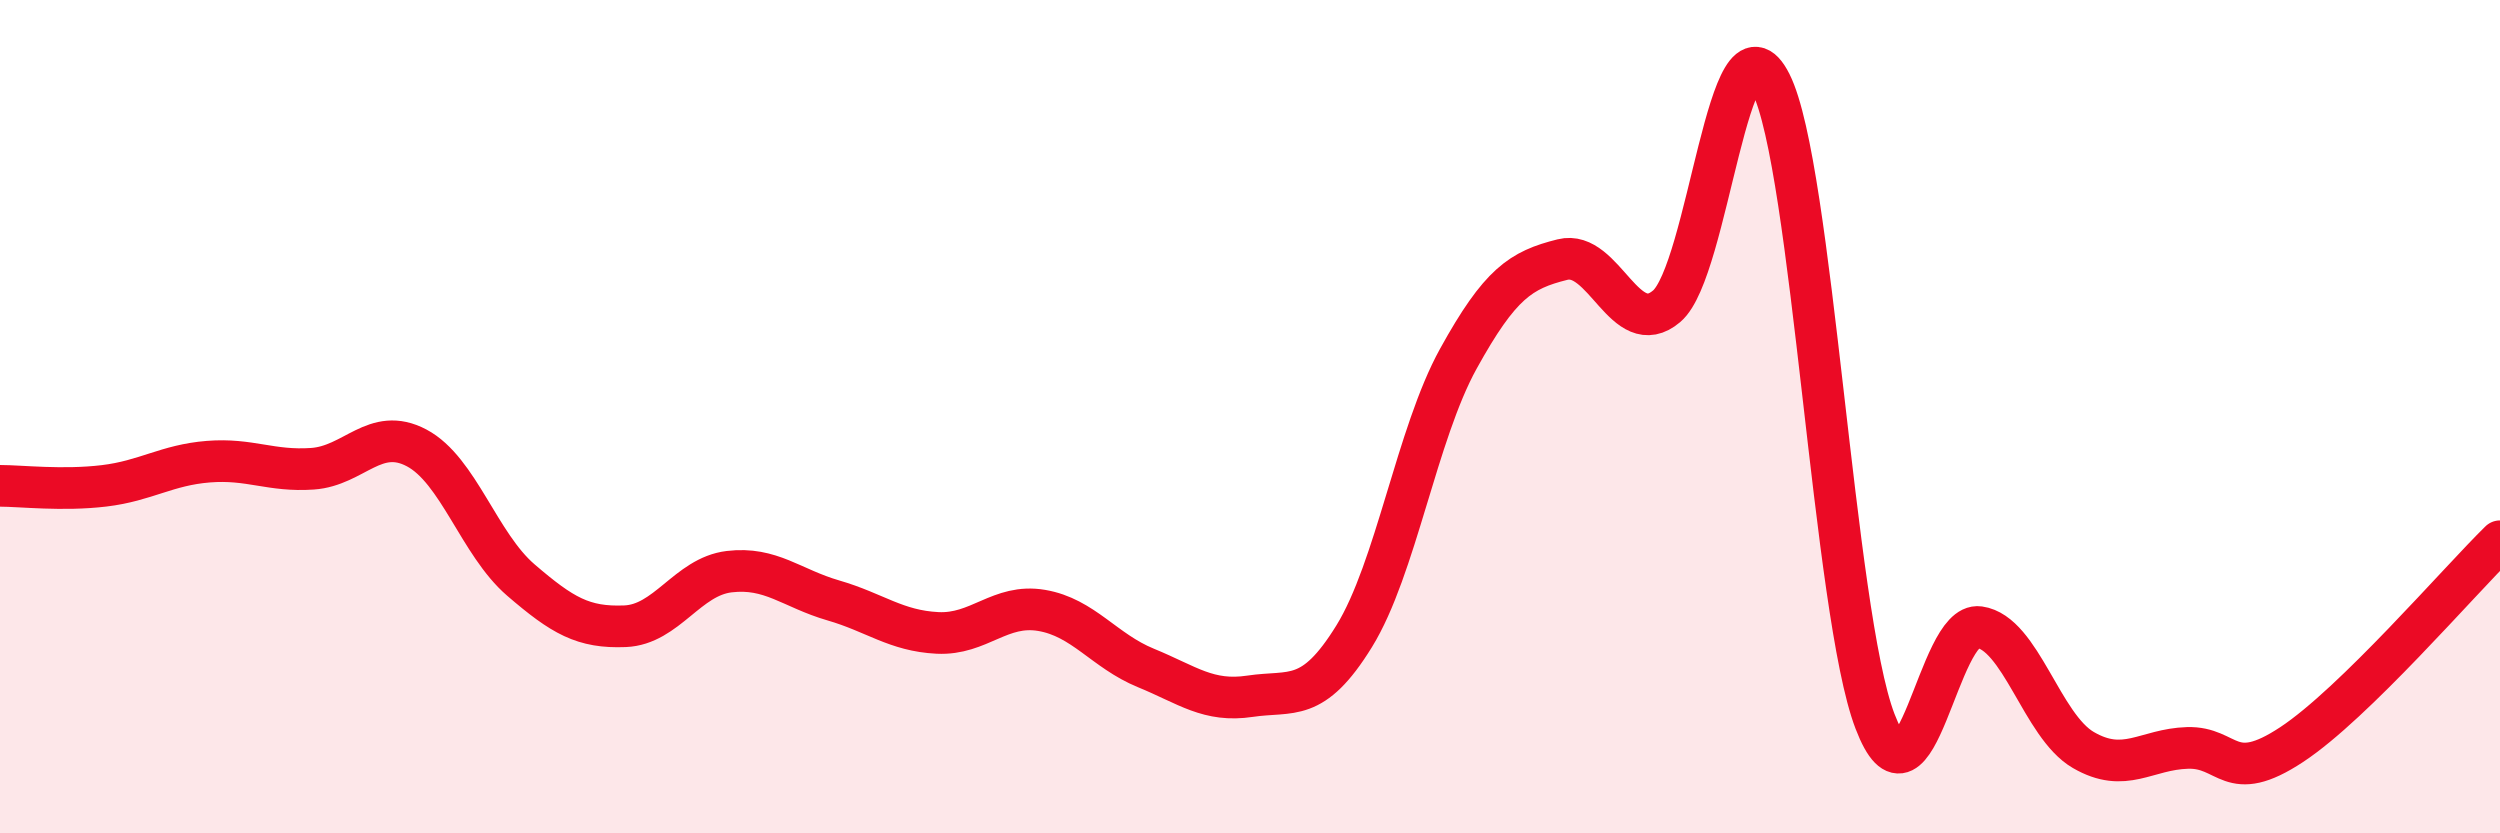
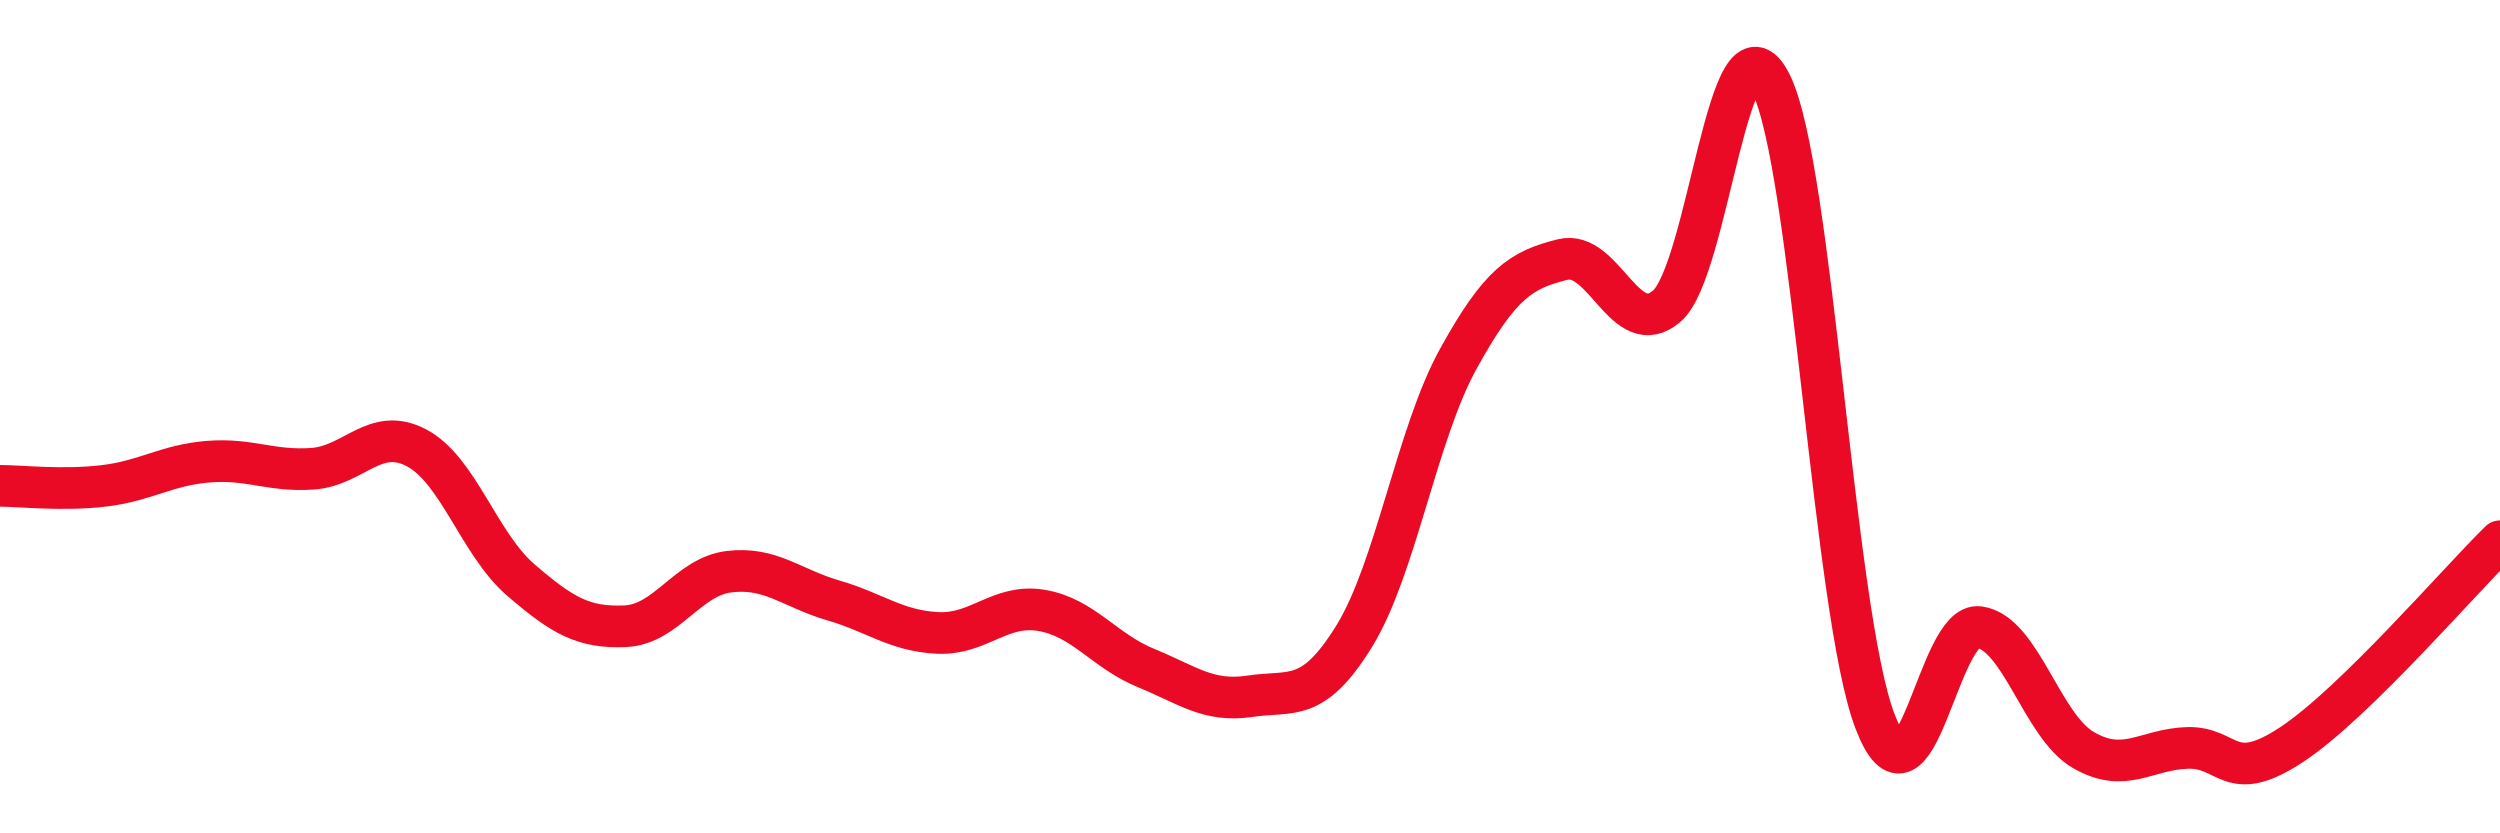
<svg xmlns="http://www.w3.org/2000/svg" width="60" height="20" viewBox="0 0 60 20">
-   <path d="M 0,11.66 C 0.5,11.66 1.5,11.78 2.5,11.66 C 3.5,11.54 4,11.16 5,11.08 C 6,11 6.5,11.32 7.5,11.25 C 8.5,11.18 9,10.22 10,10.75 C 11,11.28 11.5,13.06 12.5,13.92 C 13.5,14.78 14,15.07 15,15.03 C 16,14.99 16.5,13.84 17.5,13.72 C 18.5,13.6 19,14.12 20,14.41 C 21,14.7 21.5,15.14 22.5,15.19 C 23.5,15.24 24,14.48 25,14.65 C 26,14.82 26.5,15.62 27.5,16.03 C 28.5,16.44 29,16.86 30,16.71 C 31,16.56 31.5,16.89 32.5,15.27 C 33.5,13.65 34,10.42 35,8.61 C 36,6.8 36.5,6.48 37.5,6.23 C 38.5,5.98 39,8.2 40,7.35 C 41,6.5 41.5,0.01 42.5,2 C 43.5,3.99 44,14.7 45,17.31 C 46,19.92 46.5,14.91 47.5,15.05 C 48.5,15.19 49,17.42 50,18 C 51,18.58 51.5,17.98 52.5,17.95 C 53.5,17.92 53.5,18.86 55,17.87 C 56.5,16.88 59,13.97 60,12.99L60 20L0 20Z" fill="#EB0A25" opacity="0.1" stroke-linecap="round" stroke-linejoin="round" />
  <path d="M 0,11.66 C 0.5,11.66 1.5,11.78 2.5,11.66 C 3.5,11.54 4,11.16 5,11.08 C 6,11 6.5,11.32 7.5,11.25 C 8.5,11.18 9,10.22 10,10.75 C 11,11.28 11.5,13.06 12.5,13.92 C 13.5,14.78 14,15.07 15,15.03 C 16,14.99 16.5,13.84 17.5,13.72 C 18.5,13.6 19,14.12 20,14.41 C 21,14.7 21.5,15.14 22.5,15.19 C 23.5,15.24 24,14.48 25,14.65 C 26,14.82 26.5,15.62 27.5,16.03 C 28.5,16.44 29,16.86 30,16.71 C 31,16.56 31.5,16.89 32.5,15.27 C 33.5,13.65 34,10.42 35,8.61 C 36,6.8 36.5,6.48 37.5,6.23 C 38.5,5.98 39,8.2 40,7.35 C 41,6.5 41.5,0.01 42.5,2 C 43.5,3.99 44,14.7 45,17.31 C 46,19.92 46.5,14.91 47.5,15.05 C 48.5,15.19 49,17.42 50,18 C 51,18.58 51.5,17.98 52.5,17.95 C 53.5,17.92 53.5,18.86 55,17.87 C 56.5,16.88 59,13.97 60,12.99" stroke="#EB0A25" stroke-width="1" fill="none" stroke-linecap="round" stroke-linejoin="round" />
</svg>